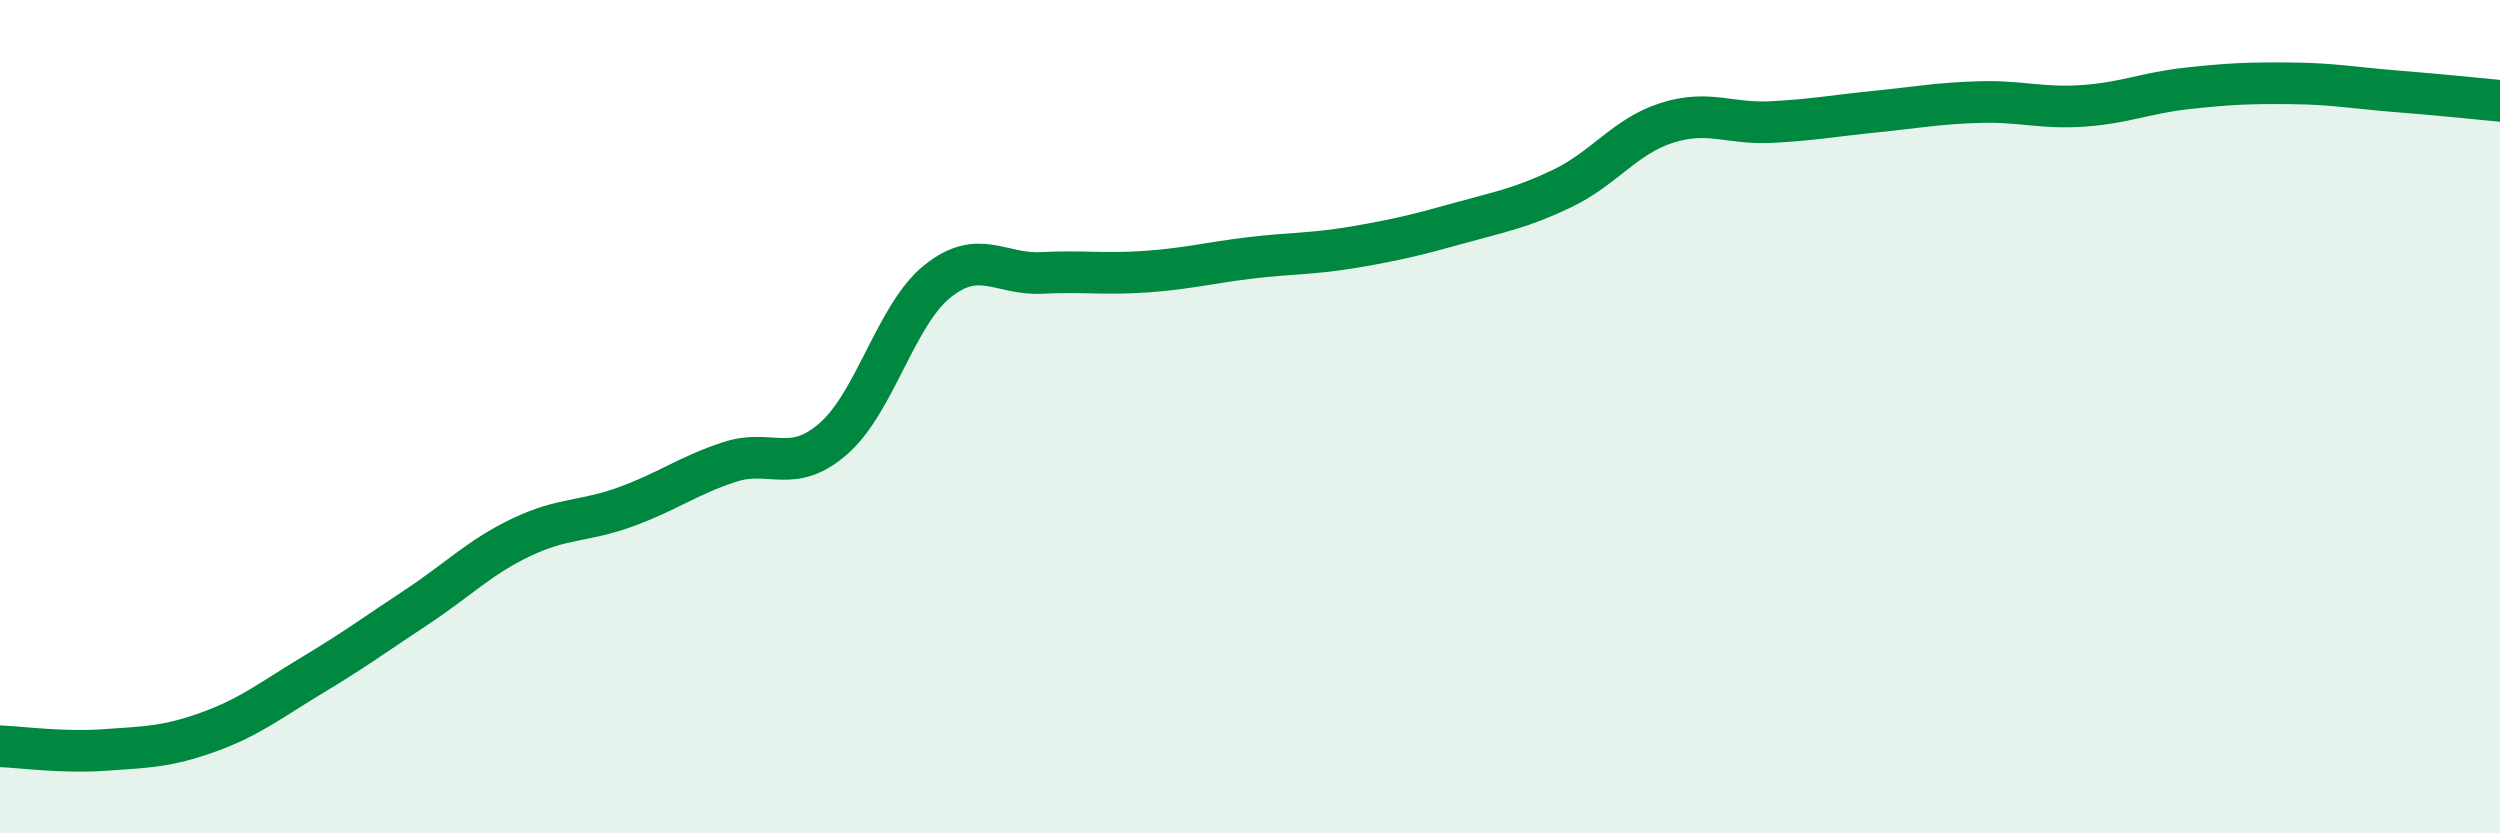
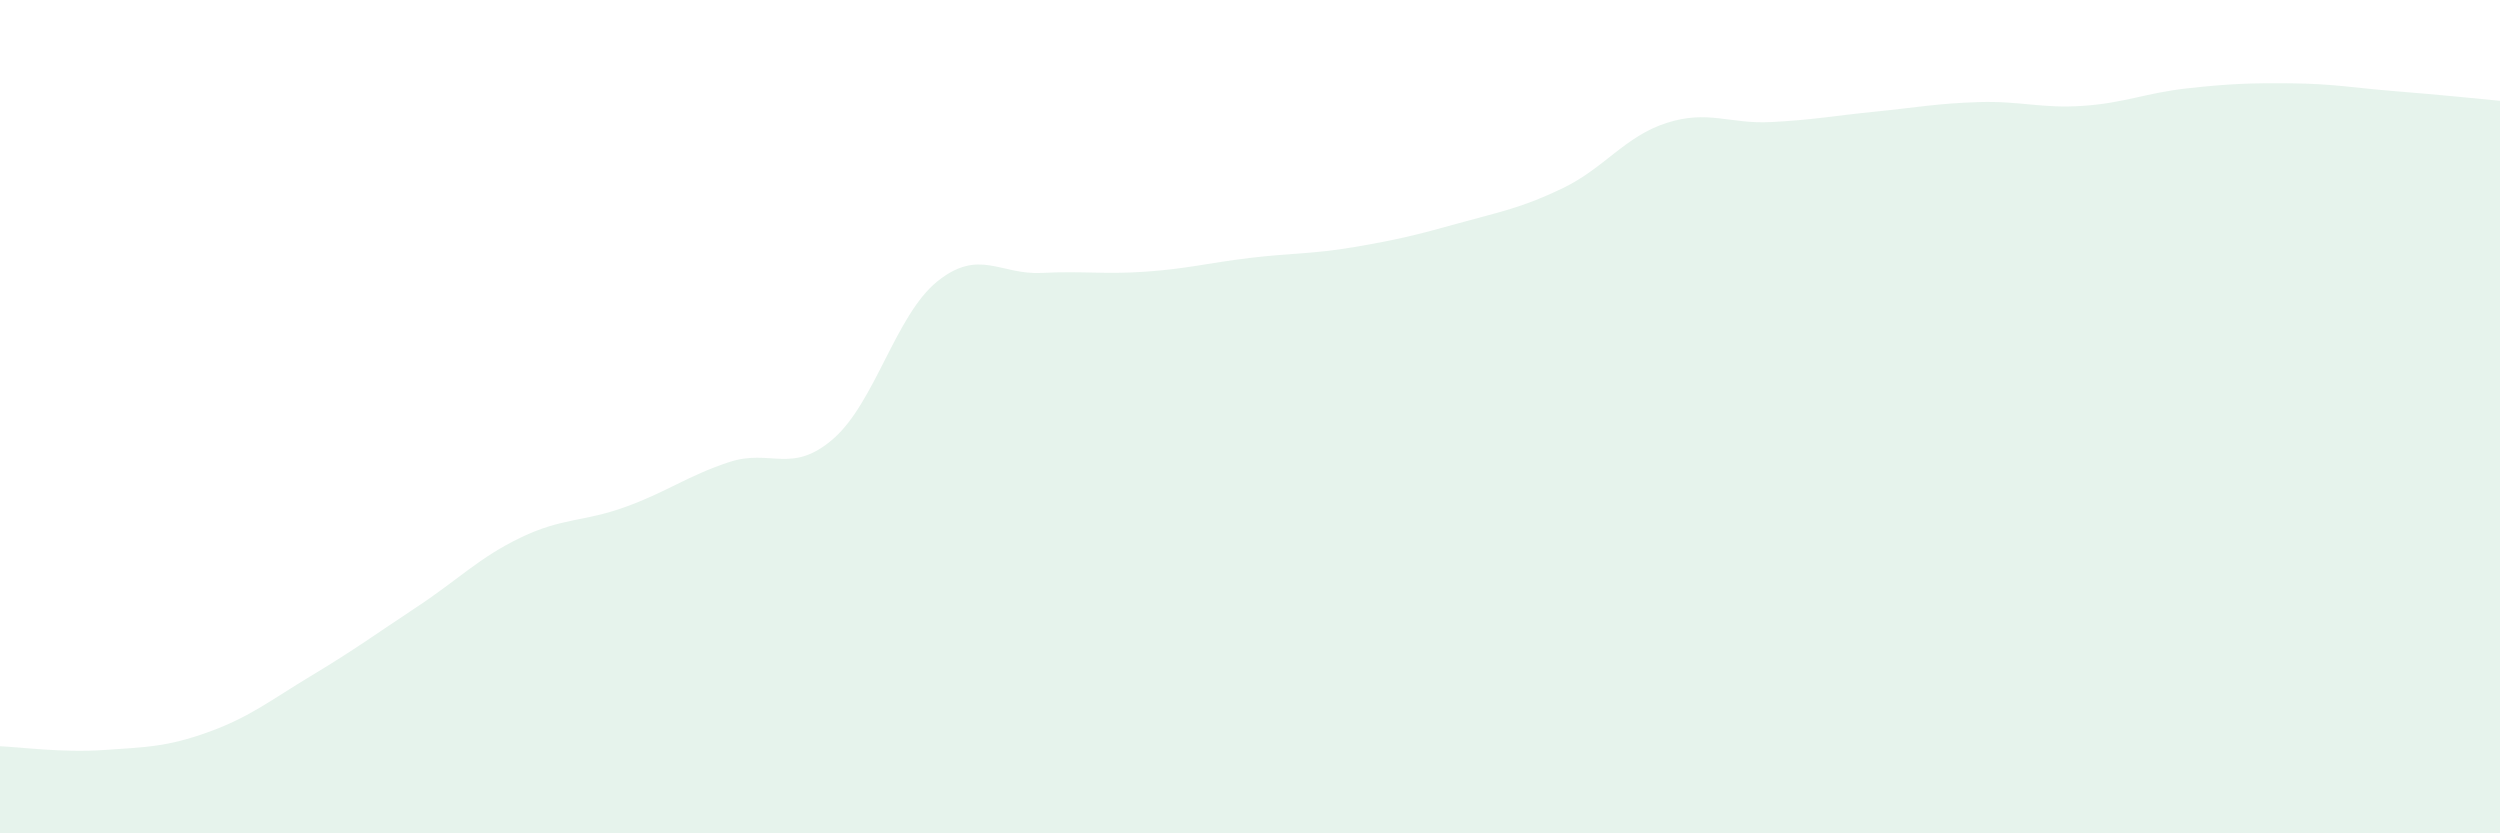
<svg xmlns="http://www.w3.org/2000/svg" width="60" height="20" viewBox="0 0 60 20">
  <path d="M 0,17.91 C 0.5,17.93 1.5,18.07 2.5,18 C 3.5,17.93 4,17.93 5,17.57 C 6,17.21 6.5,16.8 7.5,16.2 C 8.5,15.6 9,15.23 10,14.57 C 11,13.91 11.5,13.38 12.5,12.9 C 13.5,12.42 14,12.53 15,12.17 C 16,11.81 16.5,11.42 17.5,11.09 C 18.5,10.76 19,11.4 20,10.53 C 21,9.66 21.5,7.55 22.5,6.75 C 23.5,5.95 24,6.6 25,6.55 C 26,6.5 26.5,6.59 27.5,6.52 C 28.5,6.45 29,6.31 30,6.19 C 31,6.07 31.5,6.1 32.5,5.93 C 33.5,5.76 34,5.64 35,5.36 C 36,5.08 36.5,5 37.5,4.52 C 38.5,4.04 39,3.27 40,2.95 C 41,2.63 41.5,2.98 42.5,2.93 C 43.5,2.88 44,2.78 45,2.68 C 46,2.58 46.5,2.48 47.5,2.45 C 48.5,2.42 49,2.61 50,2.54 C 51,2.47 51.5,2.23 52.5,2.12 C 53.5,2.01 54,1.99 55,2 C 56,2.01 56.5,2.11 57.5,2.19 C 58.5,2.27 59.5,2.37 60,2.42L60 20L0 20Z" fill="#008740" opacity="0.1" stroke-linecap="round" stroke-linejoin="round" />
-   <path d="M 0,17.91 C 0.5,17.93 1.5,18.07 2.5,18 C 3.5,17.93 4,17.93 5,17.57 C 6,17.21 6.5,16.8 7.5,16.2 C 8.5,15.6 9,15.23 10,14.57 C 11,13.91 11.5,13.38 12.5,12.9 C 13.5,12.42 14,12.53 15,12.17 C 16,11.81 16.5,11.42 17.5,11.09 C 18.5,10.76 19,11.4 20,10.53 C 21,9.66 21.5,7.55 22.5,6.75 C 23.5,5.95 24,6.6 25,6.55 C 26,6.5 26.5,6.59 27.5,6.52 C 28.5,6.45 29,6.31 30,6.19 C 31,6.07 31.5,6.1 32.5,5.93 C 33.5,5.76 34,5.64 35,5.36 C 36,5.08 36.5,5 37.5,4.52 C 38.5,4.04 39,3.27 40,2.95 C 41,2.63 41.5,2.98 42.5,2.93 C 43.5,2.88 44,2.78 45,2.68 C 46,2.58 46.5,2.48 47.5,2.45 C 48.5,2.42 49,2.61 50,2.54 C 51,2.47 51.5,2.23 52.5,2.12 C 53.5,2.01 54,1.99 55,2 C 56,2.01 56.5,2.11 57.5,2.19 C 58.5,2.27 59.5,2.37 60,2.42" stroke="#008740" stroke-width="1" fill="none" stroke-linecap="round" stroke-linejoin="round" />
</svg>